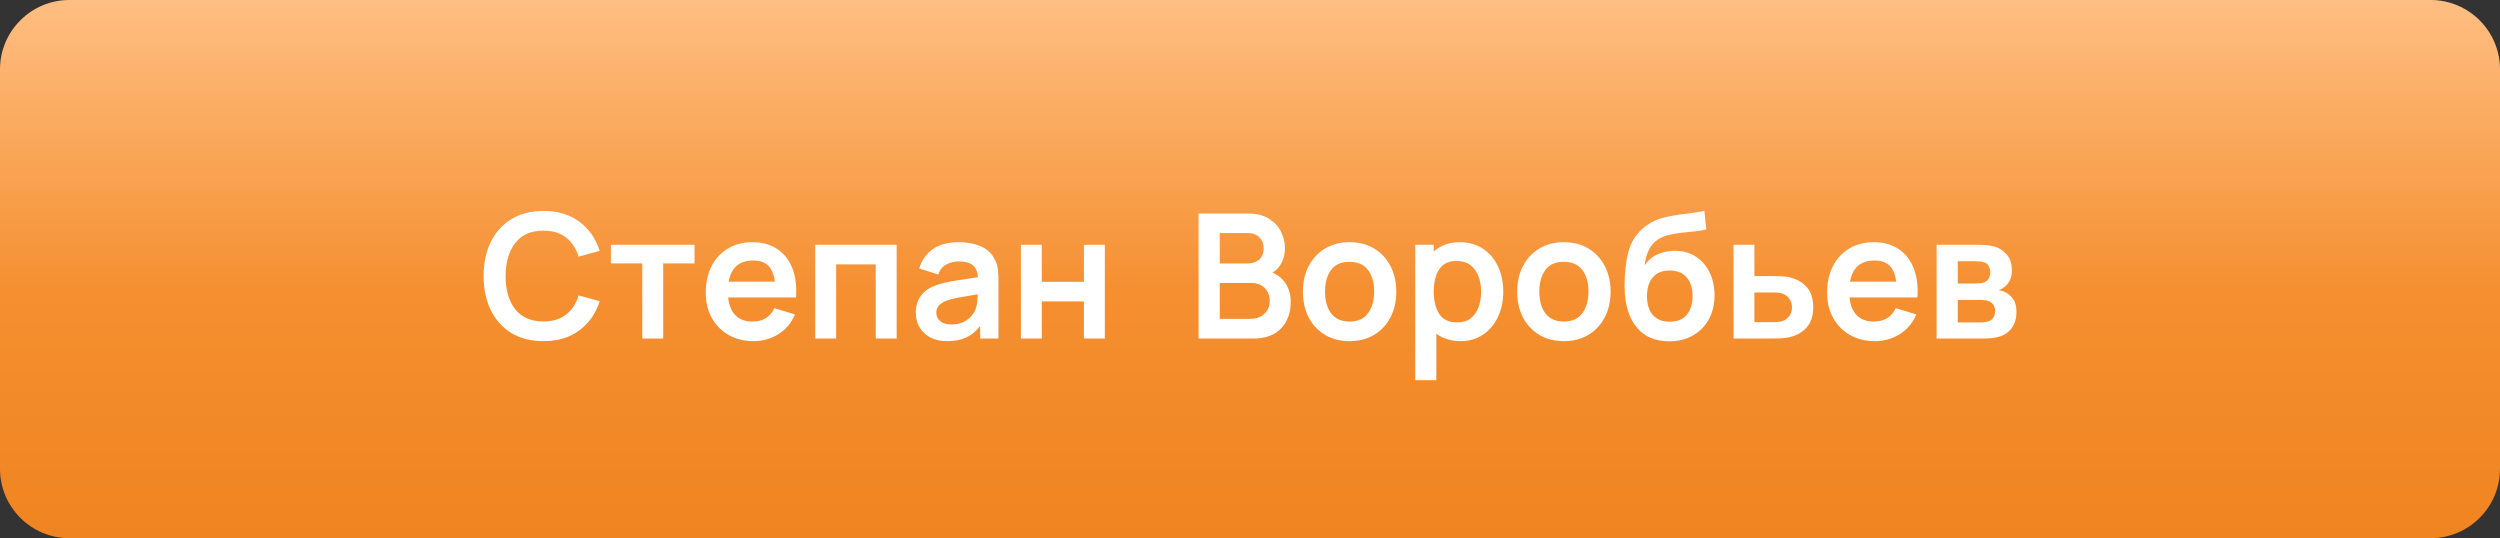
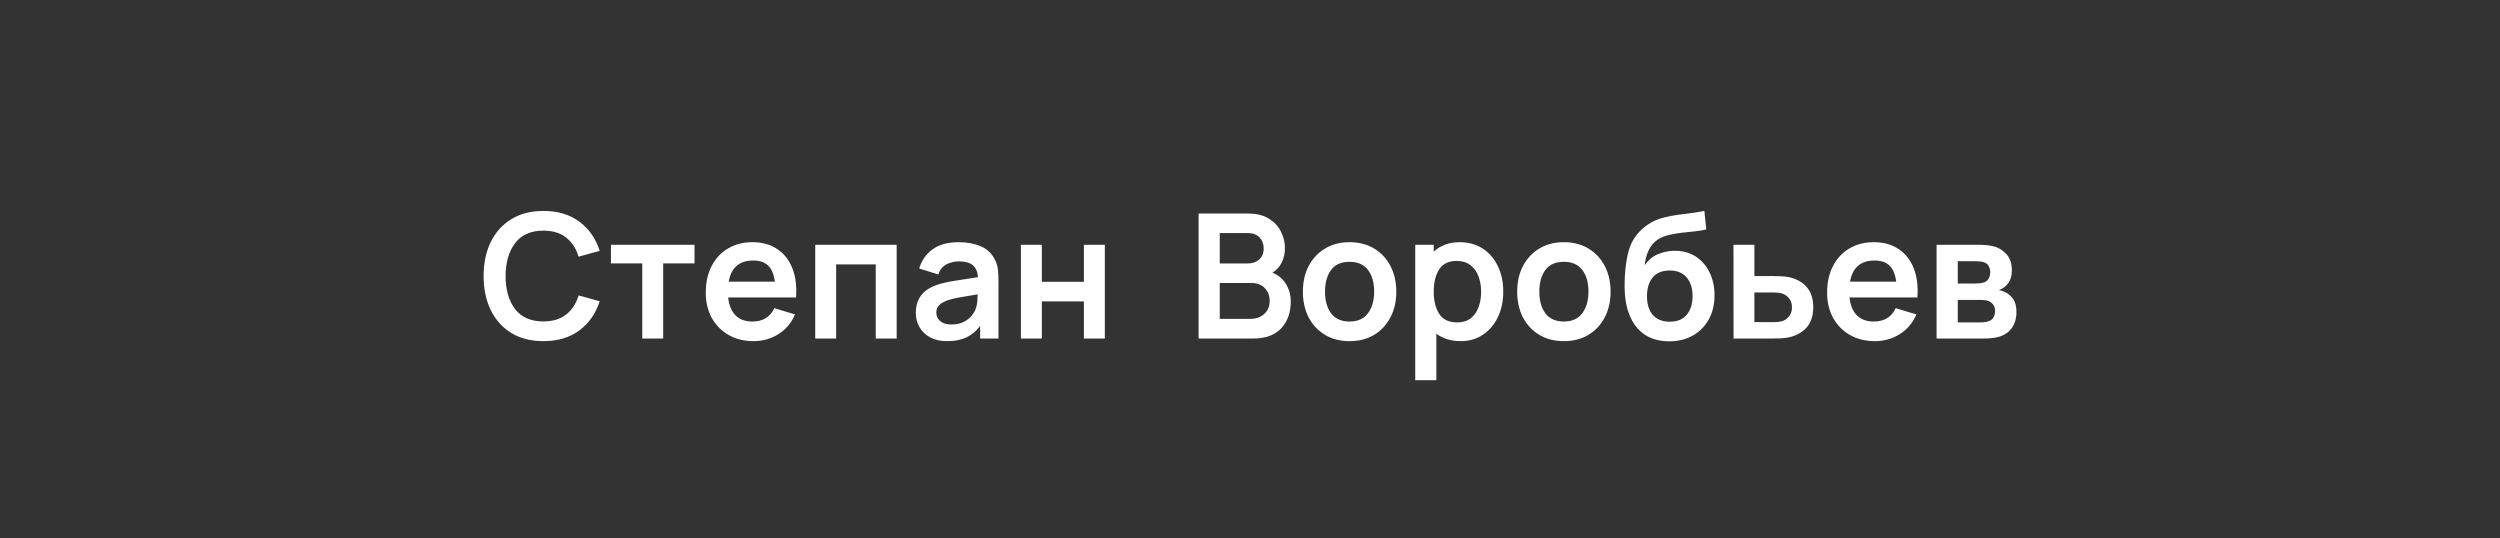
<svg xmlns="http://www.w3.org/2000/svg" width="288" height="62" viewBox="0 0 288 62" fill="none">
  <rect x="0" y="0" width="288" height="62" fill="#333333" stroke="none" />
-   <path d="M0 8C0 3.582 3.582 0 8 0H280C284.418 0 288 3.582 288 8V54C288 58.418 284.418 62 280 62H8C3.582 62 0 58.418 0 54V8Z" fill="url(#paint0_linear)" />
  <path d="M62.603 39.3C64.257 39.3 65.637 38.887 66.743 38.06C67.857 37.227 68.637 36.107 69.083 34.7L66.653 34.03C66.373 34.963 65.897 35.697 65.223 36.23C64.55 36.763 63.677 37.03 62.603 37.03C61.157 37.03 60.067 36.553 59.333 35.6C58.607 34.64 58.243 33.373 58.243 31.8C58.25 30.227 58.617 28.963 59.343 28.01C60.07 27.05 61.157 26.57 62.603 26.57C63.677 26.57 64.55 26.837 65.223 27.37C65.897 27.903 66.373 28.637 66.653 29.57L69.083 28.9C68.637 27.487 67.857 26.367 66.743 25.54C65.637 24.713 64.257 24.3 62.603 24.3C61.17 24.3 59.937 24.617 58.903 25.25C57.877 25.877 57.087 26.753 56.533 27.88C55.987 29 55.713 30.307 55.713 31.8C55.713 33.287 55.987 34.593 56.533 35.72C57.087 36.847 57.877 37.727 58.903 38.36C59.937 38.987 61.17 39.3 62.603 39.3ZM73.989 39H76.399V30.34H80.009V28.2H70.379V30.34H73.989V39ZM86.814 39.3C87.854 39.3 88.804 39.033 89.664 38.5C90.531 37.96 91.171 37.2 91.584 36.22L89.204 35.5C88.724 36.527 87.881 37.04 86.674 37.04C85.854 37.04 85.207 36.803 84.734 36.33C84.261 35.85 83.977 35.163 83.884 34.27H91.704C91.797 32.97 91.654 31.843 91.274 30.89C90.894 29.937 90.311 29.2 89.524 28.68C88.744 28.16 87.794 27.9 86.674 27.9C85.614 27.9 84.681 28.14 83.874 28.62C83.067 29.093 82.437 29.767 81.984 30.64C81.531 31.513 81.304 32.54 81.304 33.72C81.304 34.813 81.534 35.78 81.994 36.62C82.461 37.46 83.107 38.117 83.934 38.59C84.761 39.063 85.721 39.3 86.814 39.3ZM86.774 30.01C87.521 30.01 88.094 30.207 88.494 30.6C88.901 30.987 89.157 31.603 89.264 32.45H83.944C84.231 30.823 85.174 30.01 86.774 30.01ZM93.915 39H96.325V30.46H100.885V39H103.295V28.2H93.915V39ZM109.123 39.3C109.983 39.3 110.713 39.16 111.313 38.88C111.92 38.593 112.453 38.15 112.913 37.55V39H115.023V32.37C115.023 31.903 115.003 31.473 114.963 31.08C114.923 30.68 114.806 30.29 114.613 29.91C114.26 29.197 113.716 28.683 112.983 28.37C112.256 28.057 111.413 27.9 110.453 27.9C109.186 27.9 108.176 28.177 107.423 28.73C106.67 29.283 106.16 30.017 105.893 30.93L108.093 31.62C108.273 31.067 108.59 30.677 109.043 30.45C109.496 30.223 109.966 30.11 110.453 30.11C111.186 30.11 111.726 30.26 112.073 30.56C112.42 30.853 112.616 31.31 112.663 31.93C111.716 32.07 110.836 32.207 110.023 32.34C109.216 32.467 108.53 32.623 107.963 32.81C107.11 33.103 106.486 33.52 106.093 34.06C105.7 34.593 105.503 35.253 105.503 36.04C105.503 36.633 105.64 37.177 105.913 37.67C106.193 38.163 106.603 38.56 107.143 38.86C107.683 39.153 108.343 39.3 109.123 39.3ZM109.603 37.38C109.036 37.38 108.603 37.25 108.303 36.99C108.01 36.73 107.863 36.403 107.863 36.01C107.863 35.657 107.976 35.37 108.203 35.15C108.436 34.93 108.76 34.743 109.173 34.59C109.553 34.463 110.01 34.353 110.543 34.26C111.076 34.16 111.773 34.043 112.633 33.91C112.626 34.163 112.61 34.447 112.583 34.76C112.556 35.067 112.493 35.343 112.393 35.59C112.313 35.837 112.156 36.1 111.923 36.38C111.696 36.66 111.39 36.897 111.003 37.09C110.616 37.283 110.15 37.38 109.603 37.38ZM117.607 39H120.017V34.72H124.867V39H127.277V28.2H124.867V32.46H120.017V28.2H117.607V39ZM138.076 39H144.366C145.786 39 146.862 38.607 147.596 37.82C148.329 37.033 148.696 36 148.696 34.72C148.696 33.993 148.516 33.333 148.156 32.74C147.802 32.147 147.279 31.703 146.586 31.41C147.032 31.143 147.382 30.767 147.636 30.28C147.896 29.787 148.026 29.213 148.026 28.56C148.026 27.913 147.872 27.287 147.566 26.68C147.266 26.073 146.802 25.577 146.176 25.19C145.556 24.797 144.759 24.6 143.786 24.6H138.076V39ZM140.516 30.35V26.85H143.756C144.329 26.85 144.776 27.017 145.096 27.35C145.416 27.683 145.576 28.1 145.576 28.6C145.576 29.173 145.399 29.61 145.046 29.91C144.699 30.203 144.269 30.35 143.756 30.35H140.516ZM140.516 36.73V32.6H144.136C144.809 32.6 145.332 32.797 145.706 33.19C146.079 33.583 146.266 34.07 146.266 34.65C146.266 35.29 146.056 35.797 145.636 36.17C145.222 36.543 144.699 36.73 144.066 36.73H140.516ZM155.463 39.3C156.543 39.3 157.486 39.06 158.293 38.58C159.1 38.093 159.726 37.423 160.173 36.57C160.626 35.71 160.853 34.72 160.853 33.6C160.853 32.487 160.63 31.503 160.183 30.65C159.736 29.79 159.11 29.117 158.303 28.63C157.496 28.143 156.55 27.9 155.463 27.9C154.403 27.9 153.47 28.14 152.663 28.62C151.856 29.1 151.226 29.767 150.773 30.62C150.32 31.473 150.093 32.467 150.093 33.6C150.093 34.713 150.313 35.7 150.753 36.56C151.2 37.413 151.826 38.083 152.633 38.57C153.44 39.057 154.383 39.3 155.463 39.3ZM155.463 37.04C154.536 37.04 153.833 36.73 153.353 36.11C152.88 35.483 152.643 34.647 152.643 33.6C152.643 32.58 152.87 31.753 153.323 31.12C153.783 30.48 154.496 30.16 155.463 30.16C156.41 30.16 157.12 30.473 157.593 31.1C158.066 31.72 158.303 32.553 158.303 33.6C158.303 34.613 158.066 35.44 157.593 36.08C157.126 36.72 156.416 37.04 155.463 37.04ZM163.036 43.8H165.466V38.45C165.833 38.717 166.246 38.923 166.706 39.07C167.173 39.223 167.686 39.3 168.246 39.3C169.246 39.3 170.113 39.05 170.846 38.55C171.586 38.05 172.16 37.37 172.566 36.51C172.973 35.65 173.176 34.68 173.176 33.6C173.176 32.507 172.97 31.53 172.556 30.67C172.15 29.81 171.57 29.133 170.816 28.64C170.063 28.147 169.176 27.9 168.156 27.9C167.543 27.9 166.986 27.993 166.486 28.18C165.986 28.367 165.546 28.633 165.166 28.98V28.2H163.036V43.8ZM167.876 37.14C166.91 37.14 166.216 36.813 165.796 36.16C165.376 35.5 165.166 34.647 165.166 33.6C165.166 32.547 165.373 31.693 165.786 31.04C166.206 30.387 166.876 30.06 167.796 30.06C168.443 30.06 168.973 30.22 169.386 30.54C169.806 30.853 170.116 31.28 170.316 31.82C170.523 32.353 170.626 32.947 170.626 33.6C170.626 34.26 170.526 34.857 170.326 35.39C170.133 35.923 169.833 36.35 169.426 36.67C169.02 36.983 168.503 37.14 167.876 37.14ZM180.15 39.3C181.23 39.3 182.174 39.06 182.98 38.58C183.787 38.093 184.414 37.423 184.86 36.57C185.314 35.71 185.54 34.72 185.54 33.6C185.54 32.487 185.317 31.503 184.87 30.65C184.424 29.79 183.797 29.117 182.99 28.63C182.184 28.143 181.237 27.9 180.15 27.9C179.09 27.9 178.157 28.14 177.35 28.62C176.544 29.1 175.914 29.767 175.46 30.62C175.007 31.473 174.78 32.467 174.78 33.6C174.78 34.713 175 35.7 175.44 36.56C175.887 37.413 176.514 38.083 177.32 38.57C178.127 39.057 179.07 39.3 180.15 39.3ZM180.15 37.04C179.224 37.04 178.52 36.73 178.04 36.11C177.567 35.483 177.33 34.647 177.33 33.6C177.33 32.58 177.557 31.753 178.01 31.12C178.47 30.48 179.184 30.16 180.15 30.16C181.097 30.16 181.807 30.473 182.28 31.1C182.754 31.72 182.99 32.553 182.99 33.6C182.99 34.613 182.754 35.44 182.28 36.08C181.814 36.72 181.104 37.04 180.15 37.04ZM192.244 39.32C193.284 39.327 194.197 39.11 194.984 38.67C195.777 38.23 196.397 37.61 196.844 36.81C197.29 36.003 197.514 35.07 197.514 34.01C197.514 33.05 197.327 32.183 196.954 31.41C196.587 30.637 196.06 30.023 195.374 29.57C194.687 29.117 193.864 28.89 192.904 28.89C192.27 28.89 191.644 29.017 191.024 29.27C190.404 29.517 189.887 29.947 189.474 30.56C189.52 29.953 189.67 29.38 189.924 28.84C190.177 28.293 190.544 27.87 191.024 27.57C191.37 27.35 191.78 27.183 192.254 27.07C192.727 26.957 193.224 26.87 193.744 26.81C194.27 26.75 194.777 26.697 195.264 26.65C195.757 26.597 196.19 26.523 196.564 26.43L196.344 24.3C195.557 24.453 194.767 24.573 193.974 24.66C193.187 24.747 192.434 24.877 191.714 25.05C190.994 25.223 190.344 25.513 189.764 25.92C189.37 26.187 189.004 26.517 188.664 26.91C188.33 27.303 188.064 27.737 187.864 28.21C187.67 28.67 187.514 29.237 187.394 29.91C187.28 30.577 187.207 31.26 187.174 31.96C187.14 32.66 187.144 33.293 187.184 33.86C187.31 35.527 187.797 36.85 188.644 37.83C189.497 38.803 190.697 39.3 192.244 39.32ZM192.354 37.06C191.514 37.06 190.867 36.803 190.414 36.29C189.96 35.777 189.734 35.05 189.734 34.11C189.734 33.197 189.957 32.477 190.404 31.95C190.85 31.423 191.5 31.16 192.354 31.16C193.194 31.16 193.84 31.423 194.294 31.95C194.754 32.477 194.984 33.197 194.984 34.11C194.984 35.003 194.76 35.72 194.314 36.26C193.874 36.793 193.22 37.06 192.354 37.06ZM199.706 39H204.076C204.383 39 204.726 38.993 205.106 38.98C205.493 38.96 205.82 38.92 206.086 38.86C206.973 38.653 207.66 38.267 208.146 37.7C208.64 37.127 208.886 36.363 208.886 35.41C208.886 34.41 208.633 33.627 208.126 33.06C207.626 32.487 206.92 32.103 206.006 31.91C205.753 31.863 205.44 31.833 205.066 31.82C204.693 31.807 204.353 31.8 204.046 31.8H202.106V28.2H199.696L199.706 39ZM202.106 37.11V33.69H204.286C204.426 33.69 204.58 33.697 204.746 33.71C204.913 33.723 205.073 33.75 205.226 33.79C205.56 33.877 205.843 34.06 206.076 34.34C206.316 34.62 206.436 34.977 206.436 35.41C206.436 35.83 206.32 36.18 206.086 36.46C205.853 36.733 205.59 36.913 205.296 37C205.13 37.047 204.956 37.077 204.776 37.09C204.596 37.103 204.433 37.11 204.286 37.11H202.106ZM215.994 39.3C217.034 39.3 217.984 39.033 218.844 38.5C219.71 37.96 220.35 37.2 220.764 36.22L218.384 35.5C217.904 36.527 217.06 37.04 215.854 37.04C215.034 37.04 214.387 36.803 213.914 36.33C213.44 35.85 213.157 35.163 213.064 34.27H220.884C220.977 32.97 220.834 31.843 220.454 30.89C220.074 29.937 219.49 29.2 218.704 28.68C217.924 28.16 216.974 27.9 215.854 27.9C214.794 27.9 213.86 28.14 213.054 28.62C212.247 29.093 211.617 29.767 211.164 30.64C210.71 31.513 210.484 32.54 210.484 33.72C210.484 34.813 210.714 35.78 211.174 36.62C211.64 37.46 212.287 38.117 213.114 38.59C213.94 39.063 214.9 39.3 215.994 39.3ZM215.954 30.01C216.7 30.01 217.274 30.207 217.674 30.6C218.08 30.987 218.337 31.603 218.444 32.45H213.124C213.41 30.823 214.354 30.01 215.954 30.01ZM223.095 39H228.405C228.738 39 229.065 38.987 229.385 38.96C229.705 38.927 229.988 38.877 230.235 38.81C230.908 38.617 231.418 38.273 231.765 37.78C232.118 37.28 232.295 36.667 232.295 35.94C232.295 35.3 232.168 34.803 231.915 34.45C231.668 34.097 231.362 33.83 230.995 33.65C230.775 33.543 230.528 33.467 230.255 33.42C230.488 33.353 230.725 33.22 230.965 33.02C231.205 32.827 231.398 32.58 231.545 32.28C231.692 31.98 231.765 31.6 231.765 31.14C231.765 30.36 231.565 29.75 231.165 29.31C230.765 28.863 230.305 28.563 229.785 28.41C229.565 28.35 229.302 28.3 228.995 28.26C228.688 28.22 228.358 28.2 228.005 28.2H223.095V39ZM225.535 32.66V30.09H227.485C227.552 30.09 227.702 30.097 227.935 30.11C228.175 30.117 228.378 30.15 228.545 30.21C228.798 30.29 228.982 30.437 229.095 30.65C229.215 30.863 229.275 31.103 229.275 31.37C229.275 31.623 229.222 31.853 229.115 32.06C229.008 32.26 228.848 32.407 228.635 32.5C228.495 32.56 228.325 32.603 228.125 32.63C227.932 32.65 227.735 32.66 227.535 32.66H225.535ZM225.535 37.14V34.55H228.185C228.285 34.55 228.412 34.557 228.565 34.57C228.725 34.577 228.872 34.607 229.005 34.66C229.232 34.727 229.425 34.857 229.585 35.05C229.752 35.243 229.835 35.507 229.835 35.84C229.835 36.08 229.778 36.31 229.665 36.53C229.558 36.75 229.385 36.903 229.145 36.99C229.012 37.037 228.862 37.073 228.695 37.1C228.528 37.127 228.375 37.14 228.235 37.14H225.535Z" fill="white" />
  <defs>
    <linearGradient id="paint0_linear" x1="144" y1="0" x2="144" y2="62" gradientUnits="userSpaceOnUse">
      <stop stop-color="#FFBE82" />
      <stop offset="0.542" stop-color="#F58F30" />
      <stop offset="1" stop-color="#F08420" />
    </linearGradient>
  </defs>
</svg>